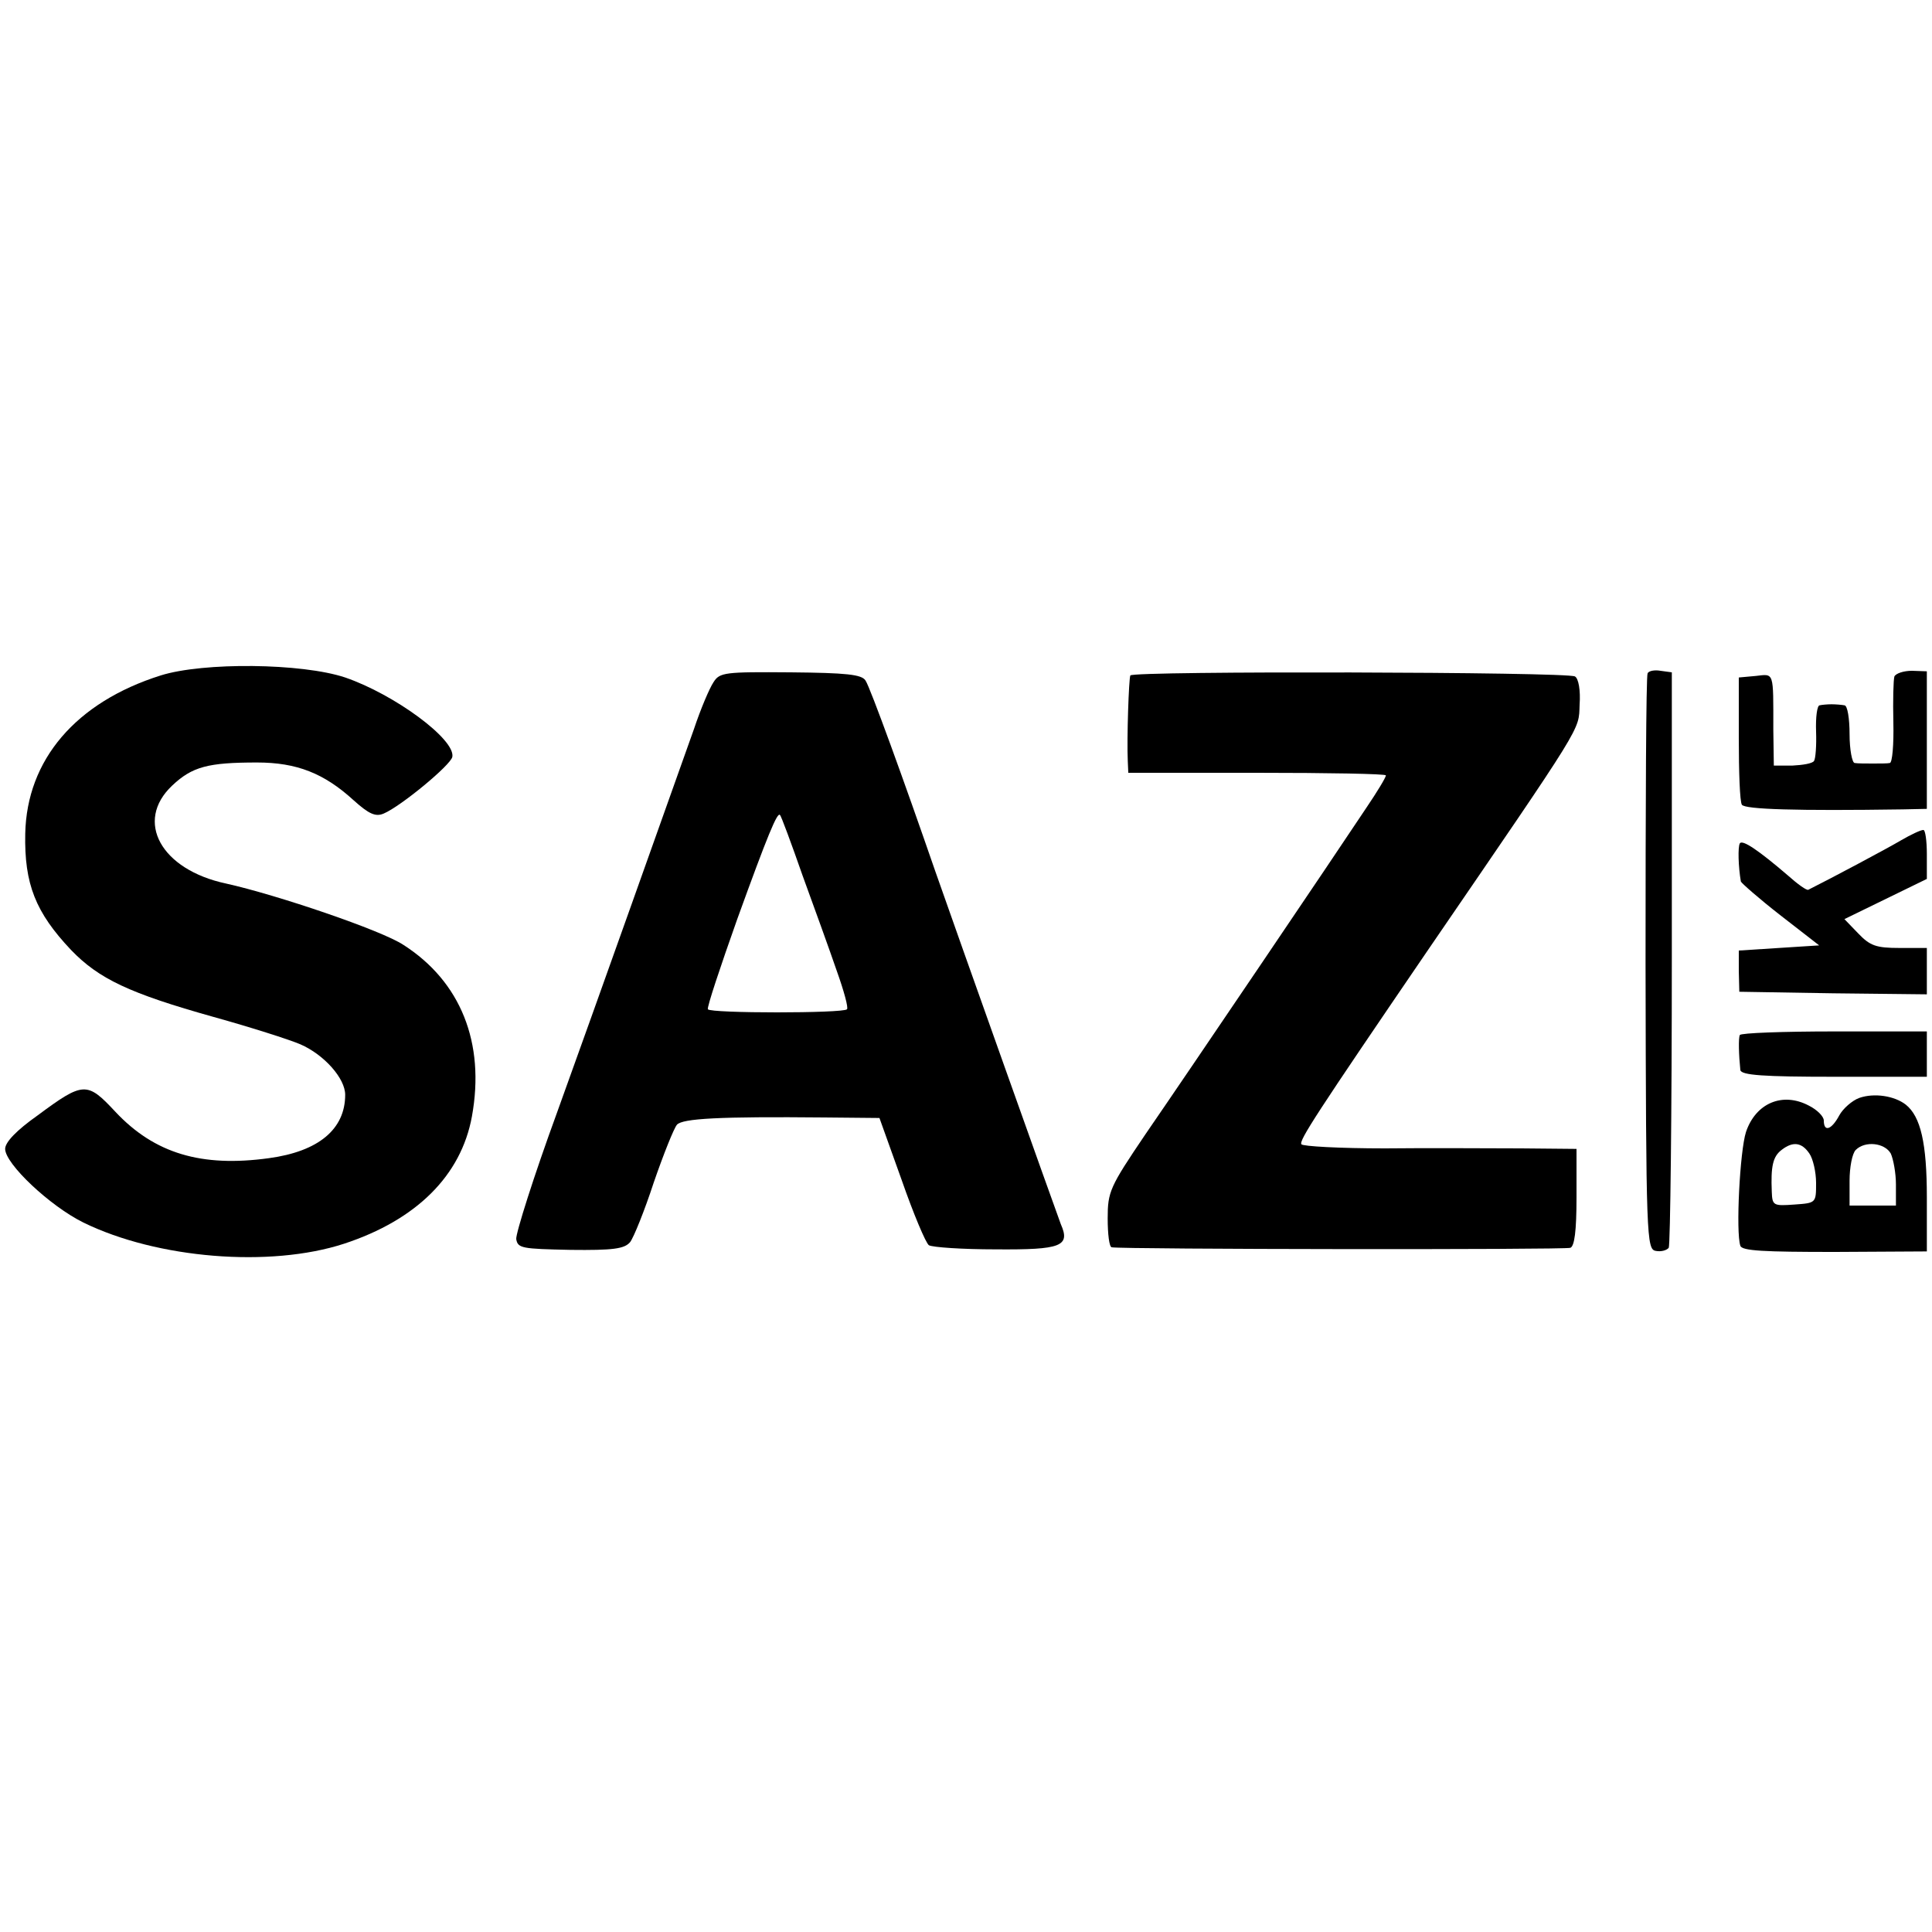
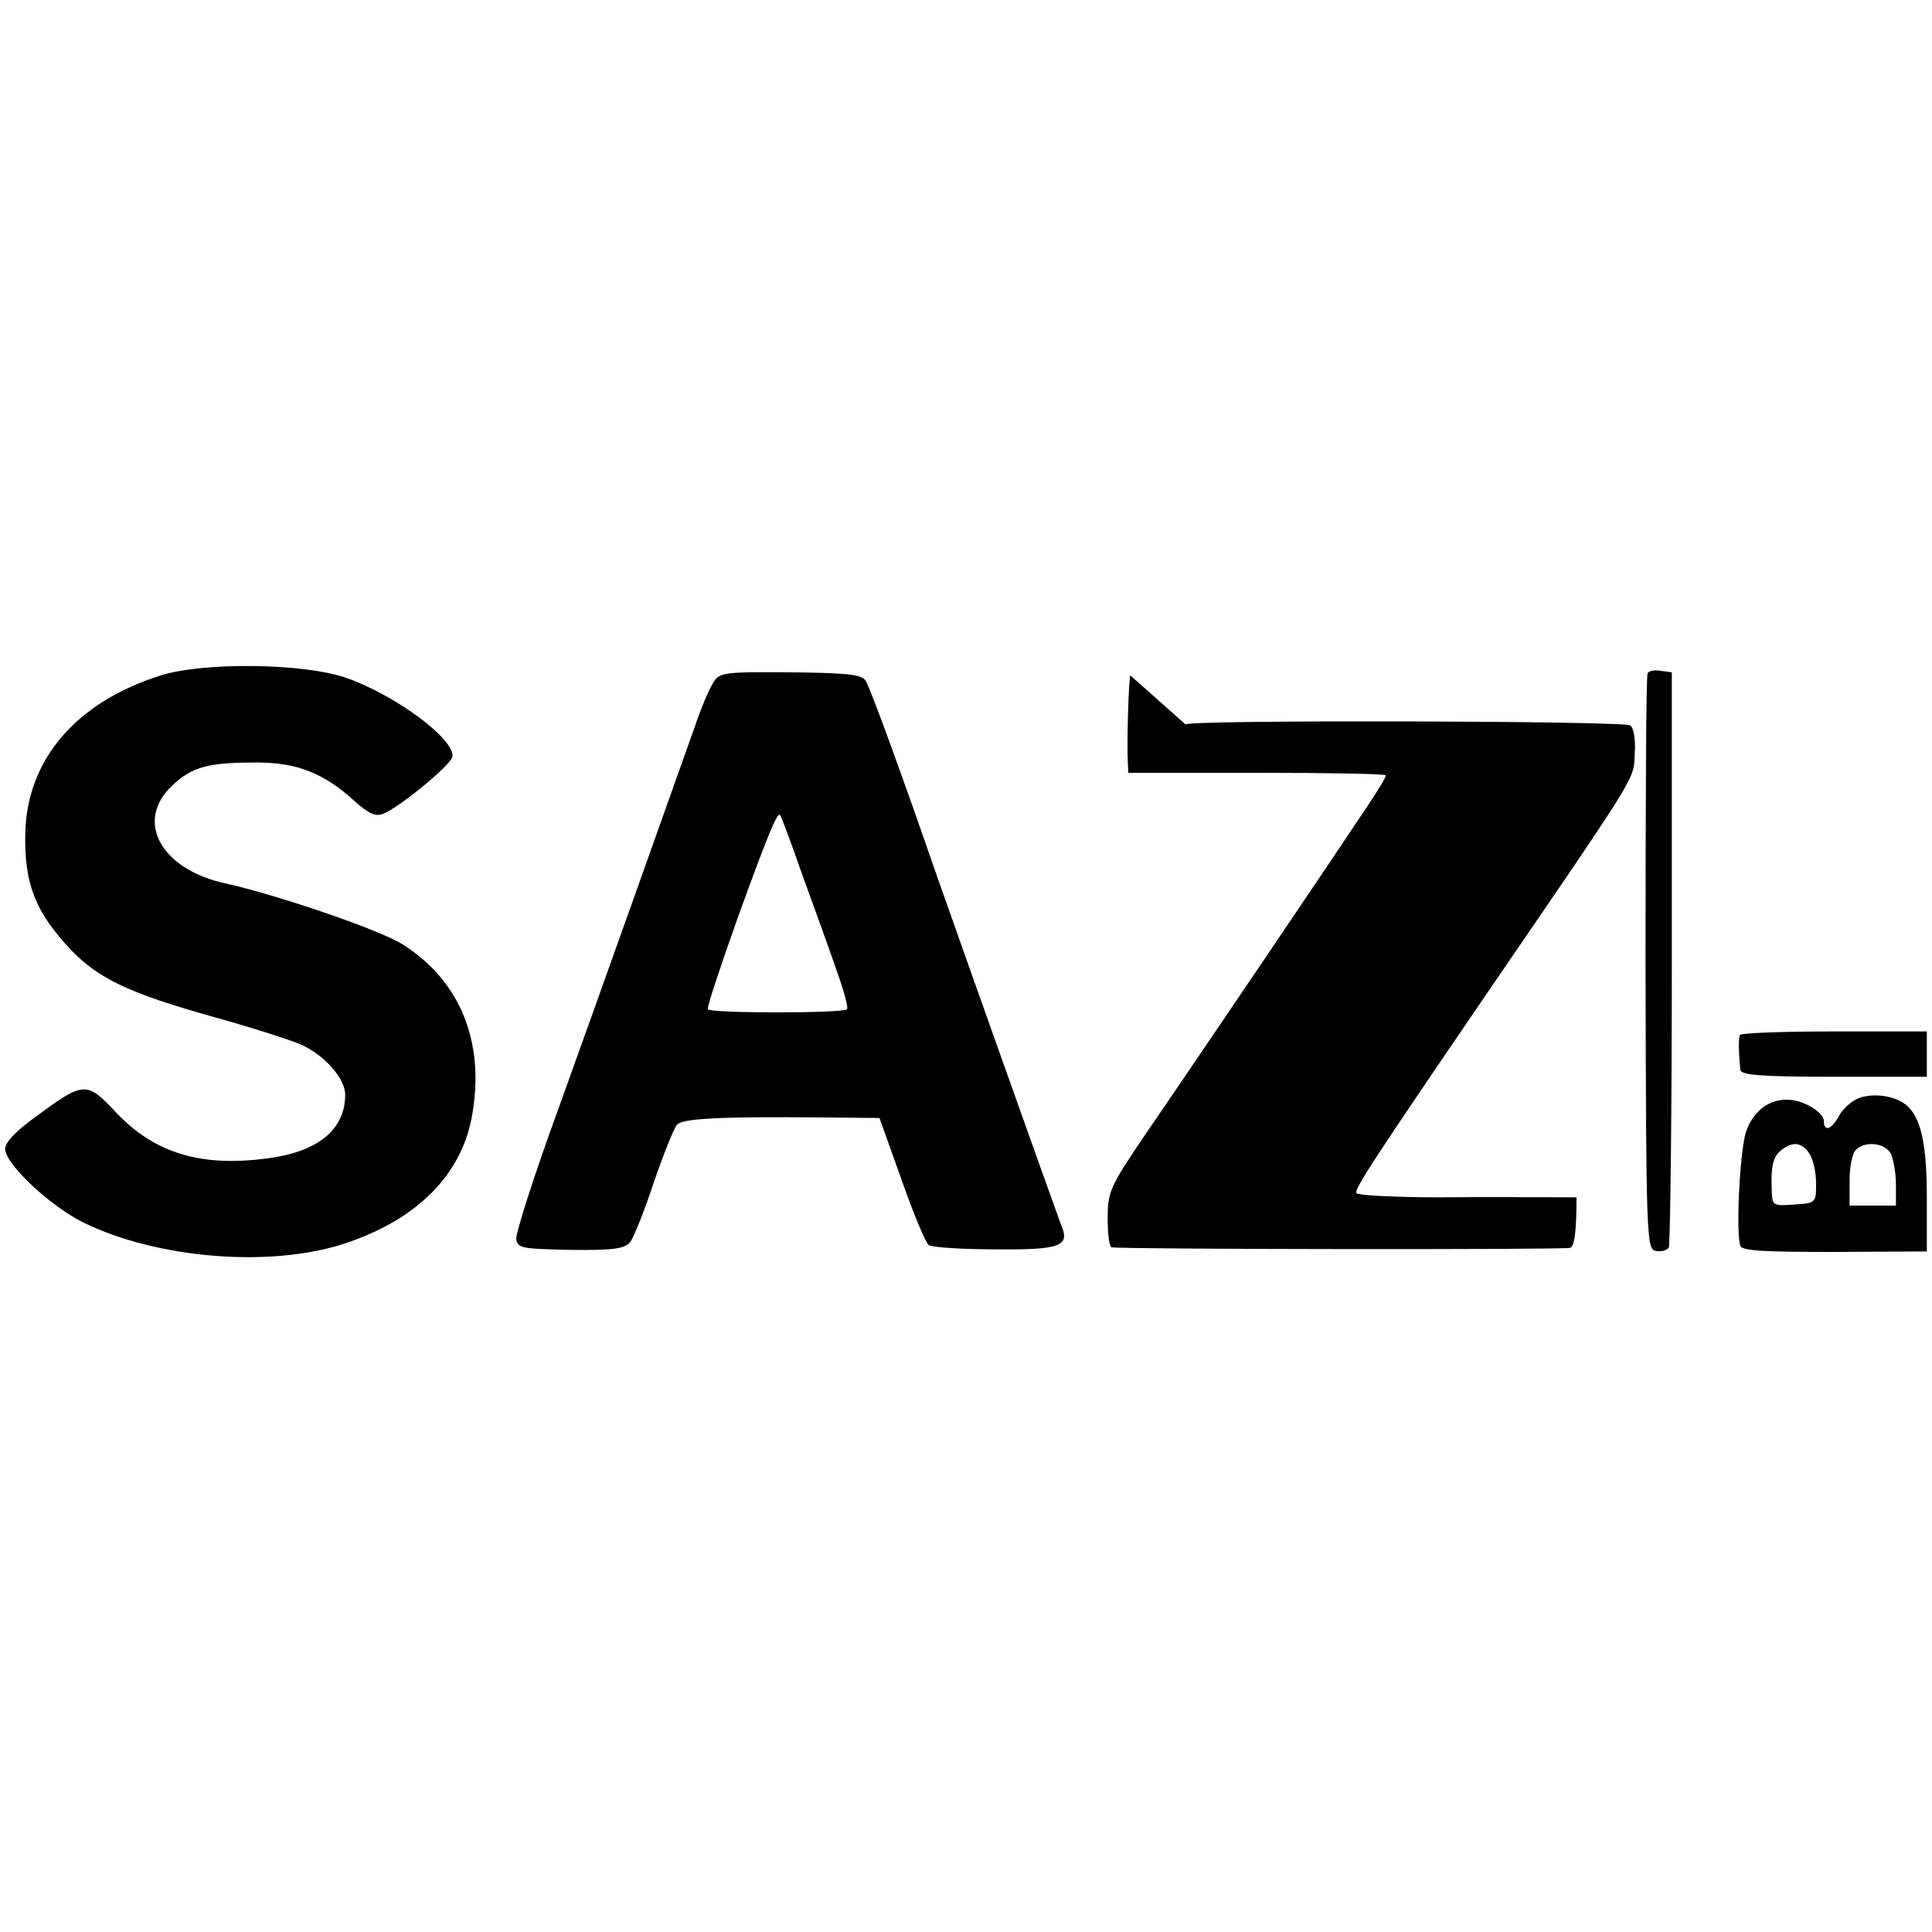
<svg xmlns="http://www.w3.org/2000/svg" version="1.0" width="375pt" height="375pt" viewBox="0 0 375 375" preserveAspectRatio="xMidYMid meet">
  <g transform="translate(0,375) scale(0.1,-0.1)" fill="#000000" stroke="none">
    <path d="M312 2439 c-165 -52 -260 -164 -263 -307 -2 -98 20 -153 89 -226 54 -56 113 -84 277 -130 72 -20 147 -44 168 -53 46 -20 87 -66 87 -98 0 -67 -52 -110 -148 -123 -131 -18 -222 9 -298 90 -55 59 -62 59 -151 -7 -41 -29 -63 -52 -63 -65 0 -29 87 -111 152 -143 143 -70 362 -88 506 -41 140 46 227 132 248 247 26 143 -22 262 -133 333 -42 28 -245 97 -344 119 -127 27 -178 121 -105 190 39 37 70 45 165 45 77 0 130 -21 187 -73 30 -27 43 -33 59 -26 33 14 130 94 133 110 6 34 -112 121 -208 154 -84 28 -275 30 -358 4z" />
    <path d="M1385 2426 c-8 -12 -25 -52 -38 -91 -52 -146 -188 -529 -266 -745 -45 -123 -80 -234 -79 -245 3 -18 11 -19 105 -21 83 -1 105 2 116 15 7 9 28 61 46 116 19 55 39 105 45 112 11 12 81 16 287 14 l106 -1 43 -120 c23 -66 47 -123 53 -127 7 -4 65 -8 130 -8 127 -1 145 6 126 49 -8 21 -201 563 -244 686 -59 171 -126 356 -135 369 -7 12 -38 15 -145 16 -128 1 -138 0 -150 -19z m173 -376 c23 -63 53 -146 66 -184 14 -39 23 -72 20 -75 -7 -8 -265 -8 -270 0 -2 4 24 82 57 175 59 163 78 209 83 202 2 -1 22 -55 44 -118z" />
-     <path d="M2194 2439 c-3 -6 -7 -123 -5 -166 l1 -23 250 0 c138 0 250 -2 250 -5 0 -4 -17 -32 -38 -63 -57 -86 -345 -512 -429 -634 -69 -102 -73 -111 -73 -163 0 -30 3 -56 8 -56 20 -4 879 -5 890 -1 8 3 12 32 12 98 l0 94 -107 1 c-60 0 -179 1 -265 0 -87 0 -160 4 -162 8 -5 7 28 58 245 376 306 447 293 426 295 477 2 28 -2 51 -9 55 -14 9 -857 11 -863 2z" />
+     <path d="M2194 2439 c-3 -6 -7 -123 -5 -166 l1 -23 250 0 c138 0 250 -2 250 -5 0 -4 -17 -32 -38 -63 -57 -86 -345 -512 -429 -634 -69 -102 -73 -111 -73 -163 0 -30 3 -56 8 -56 20 -4 879 -5 890 -1 8 3 12 32 12 98 c-60 0 -179 1 -265 0 -87 0 -160 4 -162 8 -5 7 28 58 245 376 306 447 293 426 295 477 2 28 -2 51 -9 55 -14 9 -857 11 -863 2z" />
    <path d="M3198 2443 c-3 -4 -4 -258 -4 -563 1 -535 2 -555 20 -558 10 -2 21 1 25 6 3 6 6 259 6 564 l0 553 -22 3 c-11 2 -23 0 -25 -5z" />
-     <path d="M3677 2437 c-2 -7 -3 -47 -2 -89 1 -43 -2 -79 -7 -79 -4 -1 -19 -1 -33 -1 -14 0 -29 0 -35 1 -5 0 -10 26 -10 56 0 30 -4 56 -10 56 -5 1 -17 2 -25 2 -8 0 -19 -1 -23 -2 -5 0 -8 -23 -7 -51 1 -27 -1 -53 -4 -57 -3 -5 -22 -8 -42 -9 l-36 0 -1 70 c0 114 2 108 -34 104 l-33 -3 0 -118 c0 -65 2 -123 6 -129 6 -9 106 -12 312 -9 l47 1 0 133 0 134 -29 1 c-16 0 -31 -5 -34 -11z" />
-     <path d="M3690 2119 c-27 -16 -136 -74 -180 -96 -3 -2 -21 11 -40 28 -56 48 -88 70 -93 62 -4 -7 -3 -45 2 -74 1 -3 35 -33 76 -65 l76 -59 -78 -5 -78 -5 0 -40 1 -40 182 -3 182 -2 0 45 0 45 -53 0 c-45 0 -57 4 -80 28 l-27 28 80 39 80 39 0 48 c0 26 -3 48 -7 47 -5 0 -24 -9 -43 -20z" />
    <path d="M3377 1741 c-3 -6 -2 -39 1 -68 2 -10 45 -13 182 -13 l180 0 0 44 0 44 -180 0 c-99 0 -181 -3 -183 -7z" />
    <path d="M3609 1619 c-14 -5 -32 -21 -39 -34 -15 -28 -30 -33 -30 -10 0 8 -13 21 -29 29 -51 27 -103 5 -122 -51 -12 -37 -20 -195 -11 -221 3 -10 46 -12 183 -12 l179 1 0 105 c0 105 -12 157 -41 180 -22 17 -61 23 -90 13z m-97 -108 c7 -10 13 -36 13 -57 0 -39 0 -39 -42 -42 -41 -3 -43 -2 -44 25 -2 49 2 68 19 81 22 17 39 15 54 -7z m158 0 c5 -11 10 -38 10 -60 l0 -41 -45 0 -45 0 0 48 c0 26 5 53 12 60 18 18 56 14 68 -7z" />
  </g>
</svg>